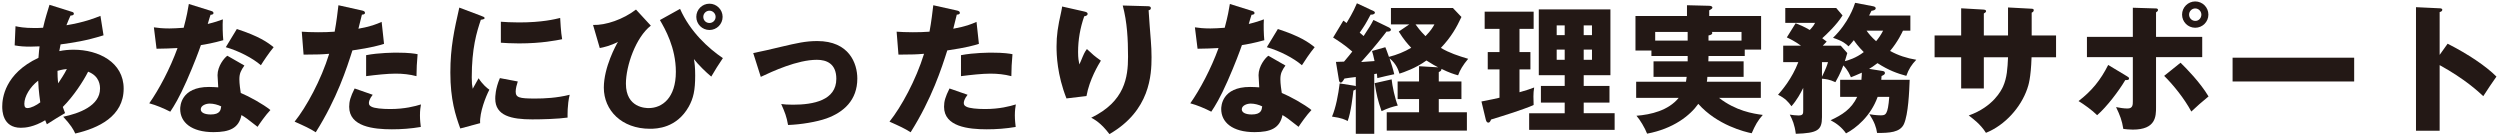
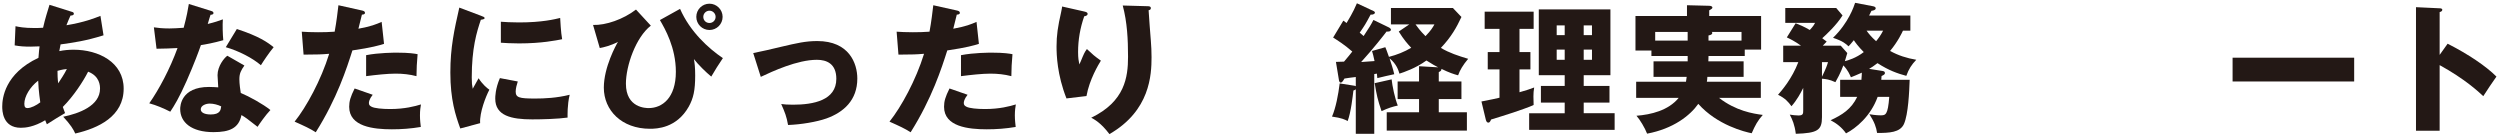
<svg xmlns="http://www.w3.org/2000/svg" version="1.1" id="レイヤー_1" x="0px" y="0px" width="232px" height="13px" viewBox="0 0 232 13" enable-background="new 0 0 232 13" xml:space="preserve">
  <g>
    <path fill="#231815" d="M1.439,2.432c0.312,0.065,0.767,0.169,1.792,0.169c0.078,0,0.402,0,0.767-0.026   c0.181-0.818,0.415-1.532,0.596-2.129L6.62,1.082c0.104,0.027,0.234,0.065,0.234,0.182c0,0.156-0.156,0.168-0.313,0.182   C6.386,1.796,6.295,2.004,6.166,2.342c1.675-0.273,2.661-0.676,3.155-0.87l0.286,1.805C7.905,3.809,6.815,3.951,5.621,4.121   C5.608,4.224,5.516,4.652,5.503,4.744c0.429-0.091,0.87-0.13,1.337-0.13c2.298,0,4.636,1.156,4.636,3.61   c0,2.57-2.337,3.673-4.492,4.166c-0.183-0.402-0.403-0.777-1.117-1.558c1.467-0.299,3.415-1.012,3.415-2.608   c0-0.272-0.026-1.157-1.104-1.572C7.71,7.574,6.815,8.937,5.829,9.924c0.091,0.259,0.129,0.376,0.208,0.571   c-0.182,0.116-0.247,0.155-0.806,0.481c-0.051,0.024-0.739,0.466-0.882,0.558c-0.09-0.207-0.103-0.247-0.155-0.376   c-1.052,0.622-1.818,0.7-2.26,0.7c-1.727,0-1.727-1.648-1.727-1.974c0-0.74,0.221-3.051,3.362-4.518   C3.607,4.77,3.646,4.536,3.673,4.302C3.257,4.315,3.011,4.328,2.815,4.328c-0.532,0-0.974-0.026-1.454-0.117L1.439,2.432z    M3.543,7.483C2.776,8.08,2.258,8.949,2.258,9.639c0,0.312,0.117,0.391,0.286,0.391c0.337,0,0.843-0.261,1.194-0.534   C3.724,9.379,3.582,8.495,3.543,7.483z M5.4,7.73c0.221-0.339,0.545-0.806,0.805-1.325c-0.143,0.012-0.402,0.038-0.87,0.169   C5.334,6.873,5.347,7.341,5.4,7.73z" />
    <path fill="#231815" d="M14.28,2.536c0.389,0.052,0.753,0.104,1.441,0.104c0.376,0,0.766-0.026,1.324-0.064   c0.299-1.117,0.389-1.662,0.48-2.207l2.039,0.636c0.182,0.051,0.246,0.104,0.246,0.208c0,0.155-0.207,0.155-0.271,0.155   c-0.039,0.091-0.208,0.688-0.26,0.856c0.636-0.155,1.026-0.285,1.402-0.428c-0.039,0.532-0.013,1.415,0.04,1.935   c-0.922,0.259-1.649,0.39-2.078,0.455c-0.181,0.532-0.623,1.727-1.325,3.324c-0.688,1.558-1.168,2.337-1.518,2.855   c-0.611-0.312-1.312-0.609-1.948-0.778c0.896-1.274,1.921-3.195,2.623-5.129c-0.299,0.026-1.545,0.065-1.948,0.065L14.28,2.536z    M22.68,6.081c-0.311,0.441-0.467,0.728-0.467,1.272c0,0.429,0.091,1.039,0.13,1.273c0.779,0.323,2.077,1.038,2.751,1.584   c-0.44,0.454-1.024,1.298-1.193,1.559c-0.987-0.78-1.104-0.857-1.494-1.092c-0.246,1.22-1.103,1.584-2.597,1.584   c-2.063,0-3.089-0.921-3.089-2.144c0-0.245,0.052-2.049,2.674-2.049c0.364,0,0.623,0.025,0.857,0.038   c-0.013-0.091-0.065-1.026-0.065-1.13c0-0.843,0.623-1.609,0.909-1.804L22.68,6.081z M19.461,9.613   c-0.364,0-0.831,0.182-0.831,0.531c0,0.312,0.376,0.479,0.922,0.479c0.883,0,0.934-0.428,0.974-0.752   C20.214,9.716,19.811,9.613,19.461,9.613z M21.979,2.692c2.064,0.675,2.831,1.221,3.415,1.688   c-0.441,0.532-0.961,1.311-1.183,1.674c-0.765-0.662-2.064-1.337-3.258-1.674L21.979,2.692z" />
    <path fill="#231815" d="M33.612,0.978c0.117,0.027,0.259,0.078,0.259,0.208c0,0.156-0.182,0.169-0.285,0.169   c-0.053,0.208-0.273,1.129-0.325,1.311c1.195-0.221,1.65-0.415,2.156-0.636l0.221,2.039c-0.403,0.13-1.143,0.35-2.935,0.61   c-0.519,1.636-1.428,4.466-3.402,7.595c-0.545-0.351-1.025-0.57-1.96-0.986c1.092-1.363,2.454-3.856,3.207-6.297   c-0.792,0.065-0.947,0.065-2.376,0.078l-0.168-2.129c0.39,0.026,0.844,0.051,1.507,0.051c0.584,0,0.974-0.013,1.545-0.051   c0.182-0.974,0.272-1.818,0.35-2.454L33.612,0.978z M34.586,8.794c-0.325,0.416-0.352,0.663-0.352,0.767   c0,0.182,0.091,0.26,0.234,0.337c0.272,0.156,1.026,0.22,1.74,0.22c1.35,0,2.311-0.259,2.856-0.427   c-0.04,0.246-0.092,0.532-0.092,1.013c0,0.468,0.052,0.817,0.078,1.077C38.143,11.936,37.26,12,36.364,12   c-1.7,0-3.96-0.245-3.96-2.089c0-0.507,0.117-0.923,0.506-1.7L34.586,8.794z M33.976,5.12c1.194-0.233,2.623-0.233,2.869-0.233   c1.129,0,1.65,0.091,1.909,0.142c-0.078,0.961-0.091,1.169-0.104,2.038C38,6.898,37.377,6.833,36.703,6.833   c-0.768,0-1.818,0.117-2.727,0.233V5.12z" />
    <path fill="#231815" d="M44.622,1.458c0.247,0.091,0.35,0.13,0.35,0.221c0,0.117-0.259,0.143-0.35,0.156   c-0.389,1.155-0.843,2.636-0.843,5.362c0,0.533,0.025,0.676,0.09,1.039c0.078-0.143,0.389-0.714,0.545-0.974   c0.376,0.584,0.792,0.922,1,1.063c-0.325,0.61-0.921,2.117-0.857,3.104l-1.843,0.493c-0.441-1.22-0.921-2.661-0.921-5.193   c0-2.35,0.364-3.959,0.831-6.024L44.622,1.458z M48.05,7.561c-0.078,0.221-0.195,0.663-0.195,0.923c0,0.57,0.311,0.661,1.804,0.661   c0.87,0,2.013-0.052,3.207-0.351c-0.233,0.962-0.194,1.935-0.194,2.117c-0.896,0.129-2.363,0.168-3.284,0.168   c-1.935,0-3.429-0.337-3.429-1.921c0-0.17,0-0.908,0.43-1.91L48.05,7.561z M46.479,2.017c0.389,0.026,0.909,0.065,1.687,0.065   c2.143,0,3.324-0.298,3.818-0.416c0.013,0.208,0.065,1.351,0.183,1.974c-0.533,0.103-1.896,0.389-4,0.389   c-0.765,0-1.271-0.039-1.687-0.064V2.017z" />
    <path fill="#231815" d="M60.397,2.381c-1.39,1.077-2.312,3.713-2.312,5.388c0,2.261,1.883,2.261,2.117,2.261   c1.246,0,2.518-0.937,2.518-3.364c0-2.259-1.013-3.999-1.48-4.804l1.87-1.039c0.934,2.129,2.648,3.675,3.974,4.57   c-0.3,0.428-0.845,1.298-1.078,1.714c-0.455-0.363-1.233-1.129-1.61-1.624c0.064,0.377,0.117,0.741,0.117,1.519   c0,1.403-0.169,2.117-0.597,2.896c-1.13,1.999-2.974,2.052-3.596,2.052c-2.637,0-4.285-1.715-4.285-3.817   c0-1.896,1.143-3.973,1.312-4.246c-0.702,0.363-1.337,0.507-1.688,0.571l-0.623-2.142c1.182,0.04,2.804-0.519,3.985-1.428   L60.397,2.381z M67.058,1.563c0,0.675-0.545,1.22-1.22,1.22c-0.676,0-1.221-0.544-1.221-1.22s0.545-1.22,1.221-1.22   C66.499,0.342,67.058,0.887,67.058,1.563z M65.266,1.563c0,0.325,0.247,0.571,0.572,0.571c0.311,0,0.571-0.247,0.571-0.571   c0-0.312-0.26-0.571-0.571-0.571C65.525,0.991,65.266,1.25,65.266,1.563z" />
    <path fill="#231815" d="M69.899,4.925c0.506-0.09,1.909-0.415,2.597-0.584c1.44-0.337,2.259-0.531,3.349-0.531   c2.948,0,3.714,2.064,3.714,3.479c0,2.013-1.272,3.129-2.856,3.7c-0.909,0.325-2.402,0.572-3.571,0.61   c-0.143-0.792-0.285-1.155-0.636-1.946c0.272,0.038,0.597,0.063,1.09,0.063c1.896,0,4.025-0.401,4.025-2.401   c0-1.402-0.896-1.766-1.805-1.766c-1.817,0-4.128,1.077-5.206,1.584L69.899,4.925z" />
    <path fill="#231815" d="M88.816,0.978c0.117,0.027,0.26,0.078,0.26,0.208c0,0.156-0.182,0.169-0.286,0.169   c-0.053,0.208-0.273,1.129-0.325,1.311c1.195-0.221,1.649-0.415,2.156-0.636l0.221,2.039c-0.403,0.13-1.144,0.35-2.935,0.61   c-0.519,1.636-1.428,4.466-3.401,7.595c-0.546-0.351-1.026-0.57-1.961-0.986c1.091-1.363,2.453-3.856,3.207-6.297   c-0.792,0.065-0.948,0.065-2.376,0.078l-0.169-2.129c0.391,0.026,0.845,0.051,1.506,0.051c0.585,0,0.974-0.013,1.545-0.051   c0.182-0.974,0.272-1.818,0.351-2.454L88.816,0.978z M89.791,8.794c-0.325,0.416-0.351,0.663-0.351,0.767   c0,0.182,0.09,0.26,0.234,0.337c0.272,0.156,1.026,0.22,1.74,0.22c1.35,0,2.311-0.259,2.855-0.427   c-0.038,0.246-0.091,0.532-0.091,1.013c0,0.468,0.053,0.817,0.078,1.077C93.347,11.936,92.465,12,91.569,12   c-1.701,0-3.961-0.245-3.961-2.089c0-0.507,0.117-0.923,0.507-1.7L89.791,8.794z M89.18,5.12c1.194-0.233,2.623-0.233,2.869-0.233   c1.129,0,1.649,0.091,1.909,0.142c-0.078,0.961-0.091,1.169-0.104,2.038c-0.648-0.168-1.272-0.233-1.947-0.233   c-0.767,0-1.818,0.117-2.727,0.233V5.12z" />
    <path fill="#231815" d="M100.566,1.056c0.233,0.053,0.364,0.091,0.364,0.234c0,0.169-0.222,0.208-0.313,0.221   c-0.376,1.065-0.571,2.181-0.571,3.311c0,0.572,0.053,0.832,0.117,1.156c0.104-0.208,0.144-0.312,0.298-0.688   c0.195-0.468,0.325-0.636,0.403-0.74c0.571,0.533,0.662,0.624,1.298,1.078c-0.208,0.337-1.064,1.739-1.337,3.284l-1.857,0.222   c-0.869-2.207-0.921-4.05-0.921-4.817c0-1.039,0.117-1.831,0.429-3.207c0.064-0.286,0.064-0.351,0.09-0.507L100.566,1.056z    M106.5,0.576c0.13,0,0.299,0.013,0.299,0.182c0,0.143-0.117,0.168-0.208,0.194c0.013,0.455,0.182,2.428,0.208,2.831   c0.039,0.467,0.064,1.013,0.064,1.52c0,1.636-0.13,4.972-3.908,7.141c-0.792-1.051-1.401-1.363-1.688-1.519   c3.117-1.506,3.415-3.753,3.415-5.661c0-1.597-0.078-3.207-0.493-4.752L106.5,0.576z" />
-     <path fill="#231815" d="M110.887,2.536c0.389,0.052,0.753,0.104,1.441,0.104c0.376,0,0.766-0.026,1.325-0.064   c0.298-1.117,0.389-1.662,0.479-2.207l2.039,0.636c0.184,0.051,0.247,0.104,0.247,0.208c0,0.155-0.209,0.155-0.272,0.155   c-0.04,0.091-0.208,0.688-0.26,0.856c0.636-0.155,1.026-0.285,1.403-0.428c-0.039,0.532-0.014,1.415,0.039,1.935   c-0.923,0.259-1.65,0.39-2.078,0.455c-0.182,0.532-0.624,1.727-1.325,3.324c-0.687,1.558-1.167,2.337-1.518,2.855   c-0.61-0.312-1.312-0.609-1.947-0.778c0.895-1.274,1.921-3.195,2.622-5.129c-0.299,0.026-1.545,0.065-1.948,0.065L110.887,2.536z    M119.288,6.081c-0.313,0.441-0.469,0.728-0.469,1.272c0,0.429,0.092,1.039,0.131,1.273c0.779,0.323,2.078,1.038,2.753,1.584   c-0.441,0.454-1.026,1.298-1.195,1.559c-0.986-0.78-1.103-0.857-1.492-1.092c-0.247,1.22-1.104,1.584-2.597,1.584   c-2.064,0-3.09-0.921-3.09-2.144c0-0.245,0.051-2.049,2.674-2.049c0.364,0,0.623,0.025,0.856,0.038   c-0.012-0.091-0.064-1.026-0.064-1.13c0-0.843,0.622-1.609,0.91-1.804L119.288,6.081z M116.068,9.613   c-0.365,0-0.831,0.182-0.831,0.531c0,0.312,0.376,0.479,0.921,0.479c0.881,0,0.934-0.428,0.973-0.752   C116.82,9.716,116.418,9.613,116.068,9.613z M118.586,2.692c2.065,0.675,2.832,1.221,3.415,1.688   c-0.439,0.532-0.959,1.311-1.183,1.674c-0.764-0.662-2.064-1.337-3.257-1.674L118.586,2.692z" />
    <path fill="#231815" d="M128.921,2.562c0.065,0.039,0.157,0.117,0.157,0.182c0,0.208-0.312,0.195-0.404,0.182   c-0.182,0.247-1.257,1.623-2.361,2.831c0.22-0.013,0.832-0.065,1.245-0.091c-0.102-0.468-0.154-0.675-0.233-0.935l1.232-0.351   c0.078,0.182,0.117,0.272,0.337,0.896c0.716-0.181,1.442-0.467,2.067-0.844c-0.353-0.376-0.69-0.753-1.157-1.506l0.976-0.662   h-1.701v-1.52h5.752l0.79,0.831c-0.455,0.974-0.947,1.857-1.908,2.869c0.778,0.468,1.624,0.74,2.532,1.013   c-0.506,0.609-0.754,1.039-0.934,1.531c-0.391-0.103-0.832-0.246-1.546-0.597c0.012,0.156-0.078,0.222-0.247,0.298v0.87h2.103   v1.637h-2.103v1.22h2.61v1.701h-7.44v-1.701h3v-1.22H129.7V7.561h1.987V6.145l1.777,0.104c-0.231-0.116-0.544-0.285-1.091-0.636   c-0.999,0.728-2.143,1.105-2.505,1.221c-0.077-0.259-0.247-0.882-0.922-1.428c0.17,0.507,0.323,0.973,0.441,1.48   c-0.246,0.052-1.35,0.298-1.571,0.362c-0.015-0.221-0.026-0.285-0.04-0.415l-0.245,0.04v5.543h-1.714V8.288   c-0.052,0.038-0.142,0.09-0.22,0.117c-0.067,0.531-0.22,1.985-0.534,2.83c-0.259-0.144-0.545-0.286-1.453-0.416   c0.352-0.804,0.585-2.038,0.712-3.077l1.34,0.209c0.064,0.013,0.118,0.025,0.155,0.052V7.146c-0.169,0.013-0.908,0.117-1.052,0.143   c-0.13,0.222-0.22,0.376-0.351,0.376c-0.118,0-0.157-0.181-0.167-0.272l-0.272-1.648c0.154,0,0.57-0.026,0.751-0.026   c0.402-0.468,0.572-0.688,0.767-0.935c-0.755-0.662-1.352-1.026-1.779-1.298l0.948-1.571c0.129,0.091,0.208,0.156,0.3,0.221   c0.115-0.208,0.608-0.974,0.959-1.831l1.56,0.728c0.063,0.025,0.116,0.104,0.116,0.143c0,0.078-0.13,0.208-0.404,0.182   c-0.49,0.909-0.53,0.973-1.013,1.675c0.208,0.168,0.259,0.221,0.365,0.311c0.506-0.766,0.687-1.051,0.91-1.493L128.921,2.562z    M129.143,7.365c0.054,0.559,0.299,1.767,0.571,2.43c-0.467,0.103-0.869,0.221-1.507,0.518c-0.364-1.063-0.455-1.492-0.636-2.595   L129.143,7.365z M131.361,2.264c0.171,0.233,0.416,0.584,0.924,1.09c0.505-0.519,0.675-0.805,0.83-1.09H131.361z" />
    <path fill="#231815" d="M141.009,4.834h1.014v1.609h-1.014V8.56c0.467-0.129,0.922-0.271,1.363-0.441   c-0.104,0.533-0.064,1.131-0.051,1.624c-0.363,0.182-1.402,0.531-1.897,0.701c-0.323,0.117-1.765,0.558-2.052,0.648   c-0.064,0.169-0.141,0.287-0.245,0.287c-0.157,0-0.21-0.144-0.247-0.287l-0.402-1.674c0.869-0.156,1.493-0.313,1.676-0.351V6.443   h-1.091V4.834h1.091V2.679h-1.377V1.082h4.545v1.598h-1.313V4.834z M149.838,10.508v1.545h-7.933v-1.545h3.299V9.521h-2.208V7.977   h2.208v-1H142.8V0.874h6.647v6.102h-2.479v1h2.392v1.545h-2.392v0.986H149.838z M145.204,3.263V2.355h-0.743v0.908H145.204z    M144.461,4.601v0.947h0.743V4.601H144.461z M147.735,3.263V2.355h-0.768v0.908H147.735z M146.968,4.601v0.947h0.768V4.601H146.968   z" />
    <path fill="#231815" d="M161.808,5.691v1.442h-3.364c-0.012,0.208-0.025,0.351-0.049,0.454h5.01V9.08h-3.882   c1.56,1.207,3.143,1.467,4.064,1.584c-0.48,0.545-0.7,0.948-1.028,1.7c-0.619-0.116-3.205-0.752-4.957-2.726   c-0.767,1.09-2.326,2.311-4.751,2.765c-0.196-0.519-0.679-1.324-0.988-1.661c1.336-0.105,2.96-0.481,3.921-1.662h-3.948V7.587   h4.623c0.014-0.104,0.039-0.222,0.065-0.454h-3.076V5.691h3.168V5.197h-3.364V4.691h-1.48V1.485h4.78v-1l2.063,0.052   c0.167,0,0.298,0.064,0.298,0.168c0,0.078-0.104,0.156-0.298,0.26v0.52h4.815v3.116h-1.517v0.596h-3.363   c0,0.208-0.015,0.364-0.015,0.494H161.808z M156.615,2.965h-3.013V3.77h3.013V2.965z M158.55,3.77h3.063V2.965h-2.754   c0.027,0.025,0.039,0.065,0.039,0.091c0,0.156-0.169,0.195-0.349,0.234V3.77z" />
    <path fill="#231815" d="M174.701,6.586c0.155,0.027,0.22,0.079,0.22,0.196c0,0.103-0.078,0.167-0.312,0.272   c-0.012,0.193-0.012,0.221-0.026,0.35h2.635c-0.039,1.091-0.127,3.194-0.531,4.104c-0.363,0.792-1.363,0.831-2.493,0.831   c-0.079-0.531-0.245-1.012-0.714-1.74c0.572,0.104,0.986,0.104,1.025,0.104c0.48,0,0.688-0.014,0.818-1.715h-1.077   c-0.649,1.806-2.024,2.922-2.935,3.389c-0.375-0.544-0.883-0.935-1.43-1.219c1.066-0.494,1.924-1.027,2.468-2.17h-1.583V7.404   h1.973c0.025-0.35,0.039-0.493,0.039-0.661c-0.44,0.207-0.767,0.323-1.012,0.428c-0.118-0.26-0.272-0.649-0.702-1.104   c-0.039,0.104-0.259,0.728-0.739,1.558c-0.597-0.272-0.883-0.284-1.246-0.323v3.57c0,1.22-0.416,1.479-2.429,1.544   c-0.104-0.83-0.312-1.311-0.559-1.779c0.247,0.04,0.572,0.079,0.806,0.079c0.441,0,0.441-0.169,0.441-0.506V8.157   c-0.233,0.481-0.596,1.144-1.09,1.701c-0.287-0.401-0.587-0.739-1.246-1.064c0.363-0.416,1.297-1.492,1.881-3.025h-1.402V4.236   h1.649c-0.598-0.427-1.014-0.623-1.312-0.766l0.817-1.311c0.377,0.143,0.754,0.299,1.313,0.623   c0.338-0.363,0.402-0.493,0.494-0.662h-2.768V0.744h4.728l0.585,0.688c-0.546,0.883-1.522,1.792-1.884,2.116   c0.144,0.104,0.181,0.13,0.414,0.312c-0.181,0.195-0.257,0.26-0.361,0.376h1.662l0.61,0.688c-0.054,0.208-0.093,0.312-0.224,0.753   c0.263-0.065,1.041-0.286,1.753-0.844c-0.518-0.52-0.815-0.935-0.922-1.104c-0.284,0.351-0.362,0.428-0.492,0.571   c-0.247-0.233-0.506-0.48-1.439-0.792c1.439-1.389,1.945-2.921,2.05-3.246l1.636,0.312c0.078,0.013,0.274,0.051,0.274,0.194   c0,0.182-0.288,0.221-0.391,0.234c-0.092,0.194-0.104,0.221-0.222,0.441h3.831v1.402h-0.688c-0.078,0.169-0.467,1.013-1.194,1.883   c0.753,0.415,1.558,0.675,2.429,0.818c-0.441,0.467-0.688,0.844-0.924,1.493c-0.816-0.22-1.635-0.505-2.674-1.181   c-0.363,0.285-0.558,0.402-0.779,0.532L174.701,6.586z M169.079,7.12c0.387-0.792,0.479-1.066,0.558-1.351h-0.558V7.12z    M173.22,2.848c0.169,0.247,0.455,0.597,0.883,0.974c0.196-0.234,0.428-0.545,0.649-0.974H173.22z" />
-     <path fill="#231815" d="M186.345,0.692l2.195,0.117c0.106,0,0.194,0.039,0.194,0.13c0,0.142-0.127,0.208-0.194,0.233V3.29h2.262   v2.025h-2.273c-0.066,1.961-0.286,2.598-0.404,2.936c-0.596,1.713-2.05,3.362-3.829,4.076c-0.508-0.818-1.272-1.363-1.597-1.61   c2.271-0.805,3.025-2.338,3.18-2.675c0.377-0.844,0.416-1.675,0.467-2.727H184.1v2.896h-2.104V5.314h-2.466V3.29h2.466V0.77   l2.04,0.117c0.116,0.013,0.271,0.013,0.271,0.156c0,0.091-0.104,0.143-0.207,0.208V3.29h2.245V0.692z" />
-     <path fill="#231815" d="M197.367,7.066c0.144,0.079,0.21,0.131,0.21,0.222c0,0.169-0.272,0.143-0.351,0.143   c-0.599,1.014-1.727,2.493-2.611,3.259c-0.467-0.467-1.231-1.013-1.727-1.311c1.234-0.948,2.038-1.936,2.753-3.351L197.367,7.066z    M197.927,0.718l2.142,0.065c0.064,0,0.194,0.013,0.194,0.143c0,0.104-0.104,0.168-0.183,0.221v2.272h4.286v1.883h-4.286v4.635   c0,0.845,0,2.091-2.153,2.091c-0.35,0-0.661-0.04-0.883-0.065c-0.13-0.804-0.298-1.233-0.673-2.025   c0.347,0.066,0.698,0.131,1.062,0.131c0.494,0,0.494-0.352,0.494-0.676v-4.09h-4.259V3.419h4.259V0.718z M202.354,5.821   c0.521,0.507,1.818,1.818,2.598,3.128c-0.7,0.586-1.015,0.846-1.597,1.402c-0.649-1.207-1.676-2.479-2.521-3.311L202.354,5.821z    M204.939,1.355c0,0.675-0.548,1.22-1.223,1.22s-1.22-0.545-1.22-1.22c0-0.676,0.557-1.221,1.22-1.221   C204.392,0.134,204.939,0.679,204.939,1.355z M203.146,1.355c0,0.324,0.259,0.584,0.57,0.584c0.324,0.013,0.571-0.26,0.571-0.584   c0-0.312-0.259-0.572-0.571-0.572C203.405,0.783,203.146,1.043,203.146,1.355z" />
    <path fill="#231815" d="M218.467,5.354v2.207h-11.283V5.354H218.467z" />
    <path fill="#231815" d="M227.139,4.056c1.92,0.973,3.572,2.089,4.531,3.051c-0.585,0.845-0.651,0.935-1.222,1.817   c-0.426-0.403-1.727-1.609-4.049-2.882v6.089h-2.195V0.666l2.195,0.104c0.09,0,0.245,0.013,0.245,0.143s-0.142,0.182-0.245,0.208   v3.973L227.139,4.056z" />
  </g>
</svg>